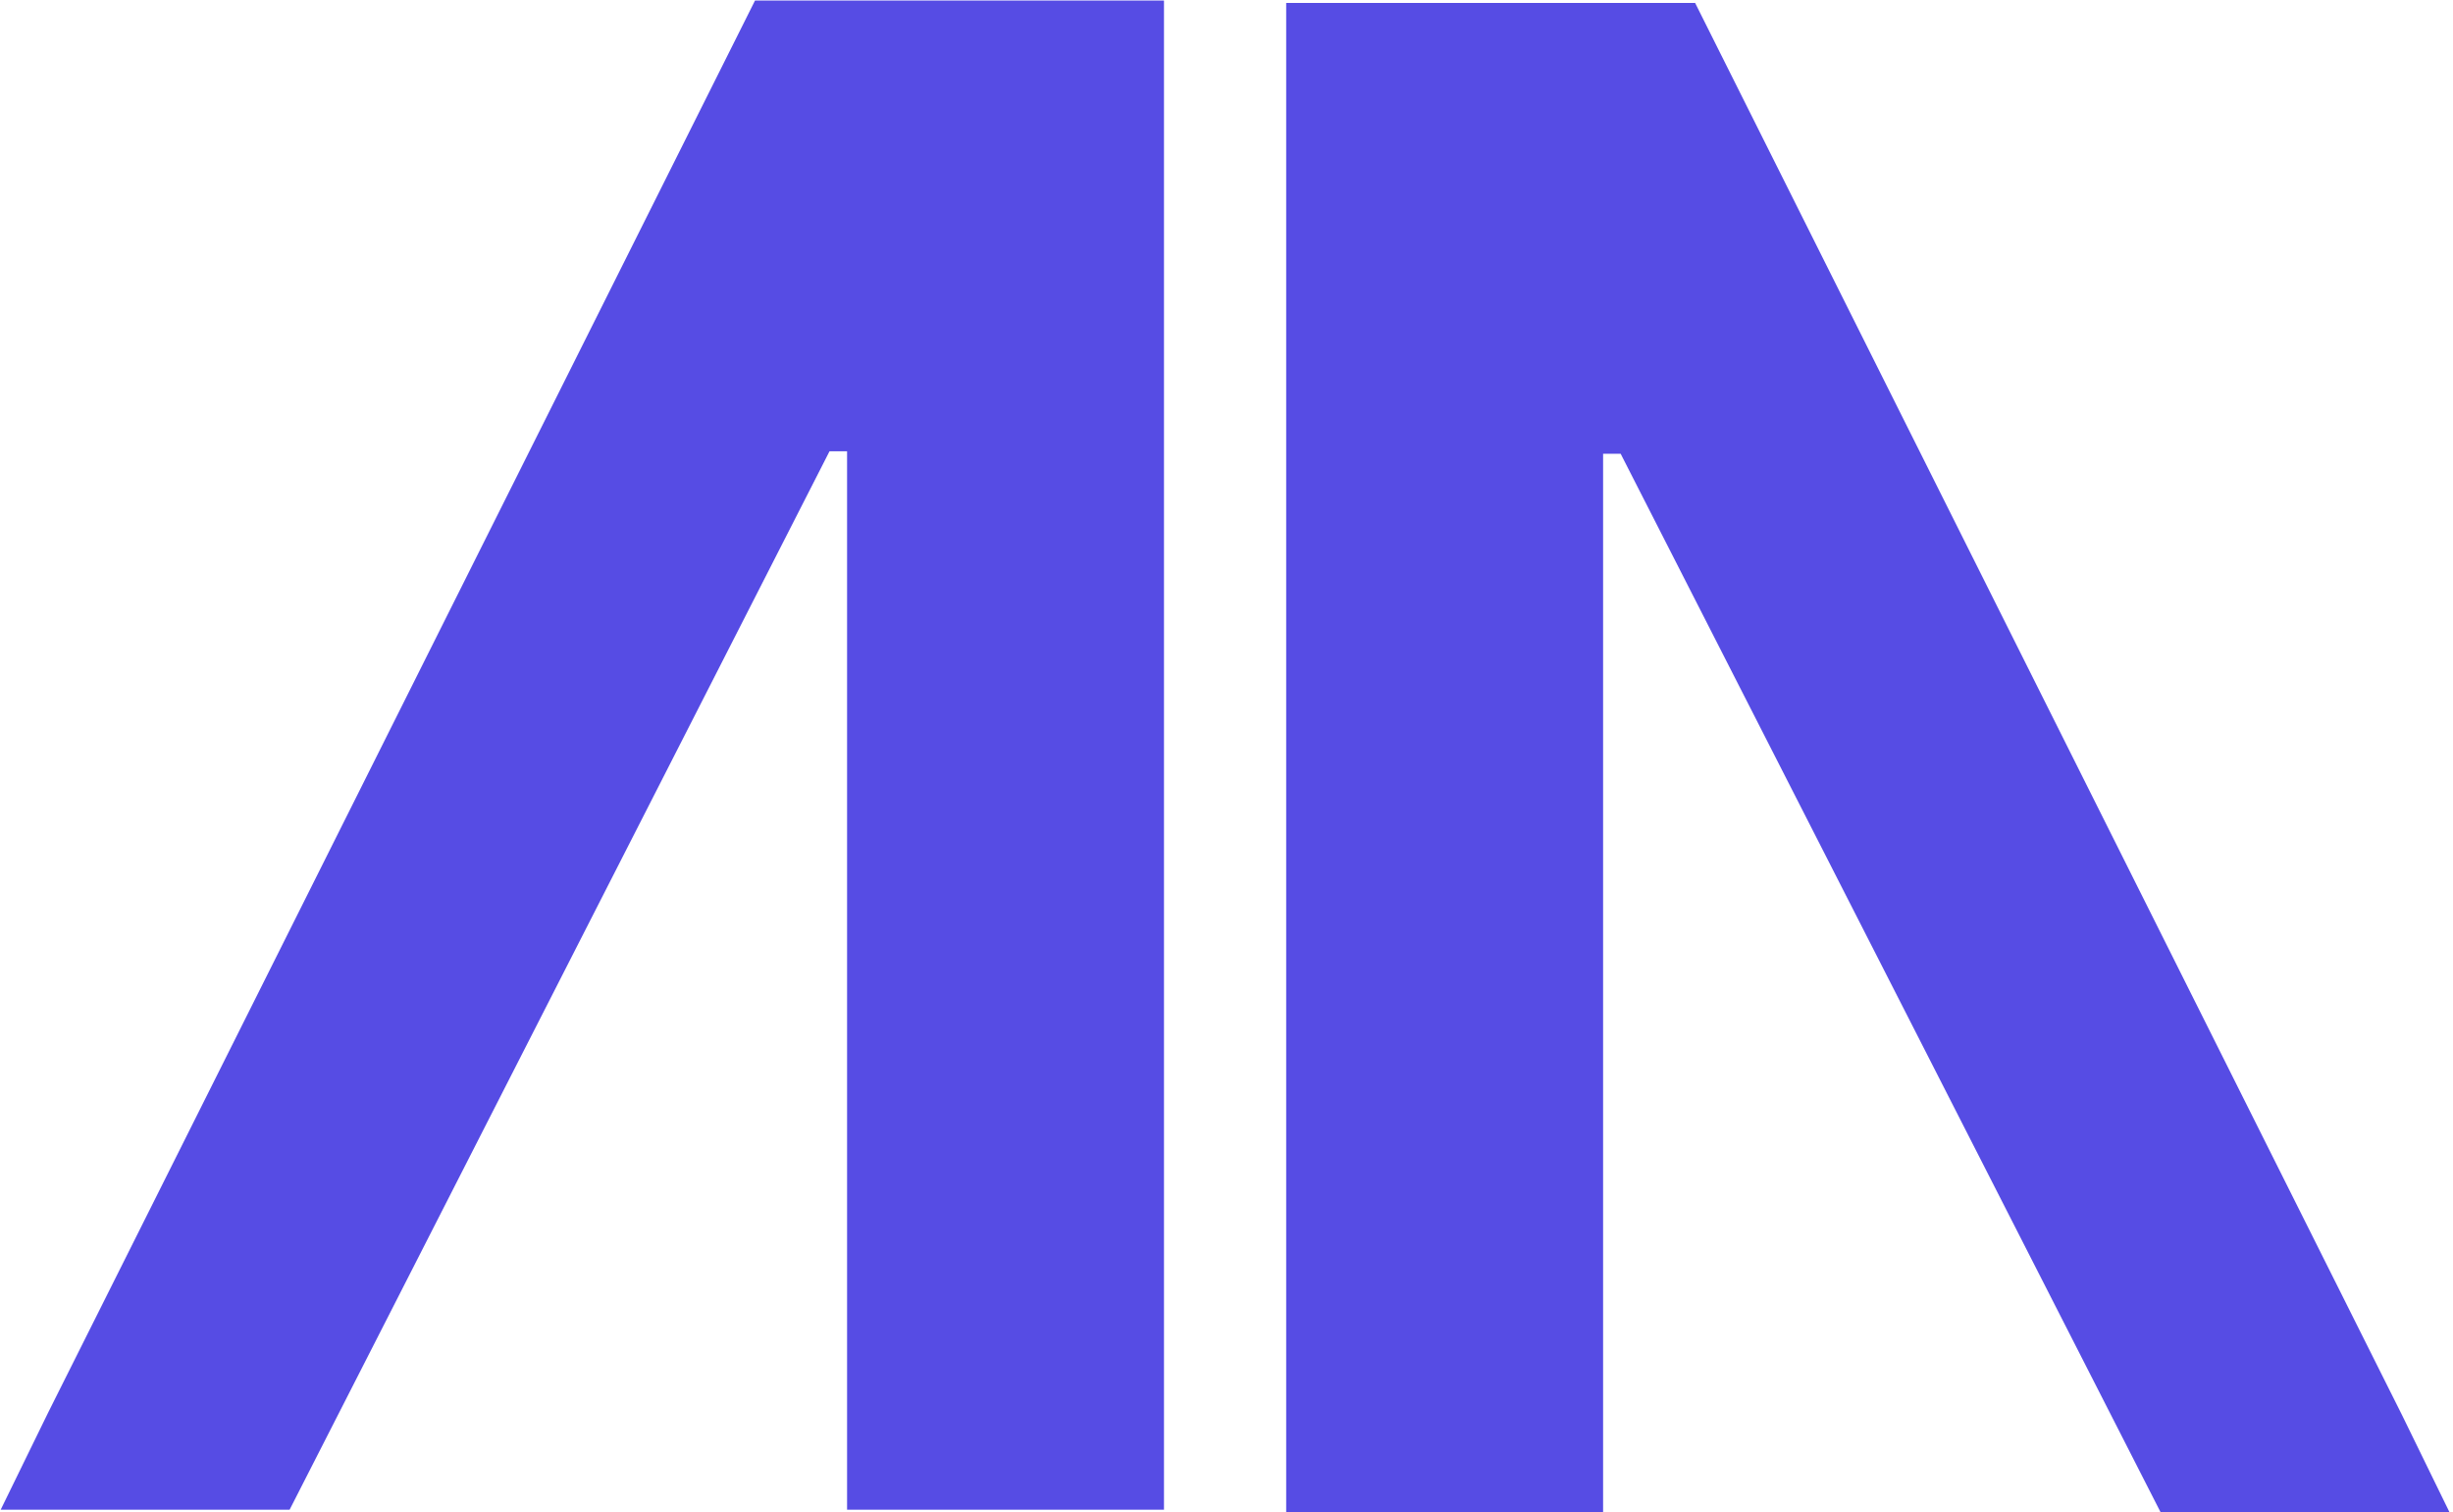
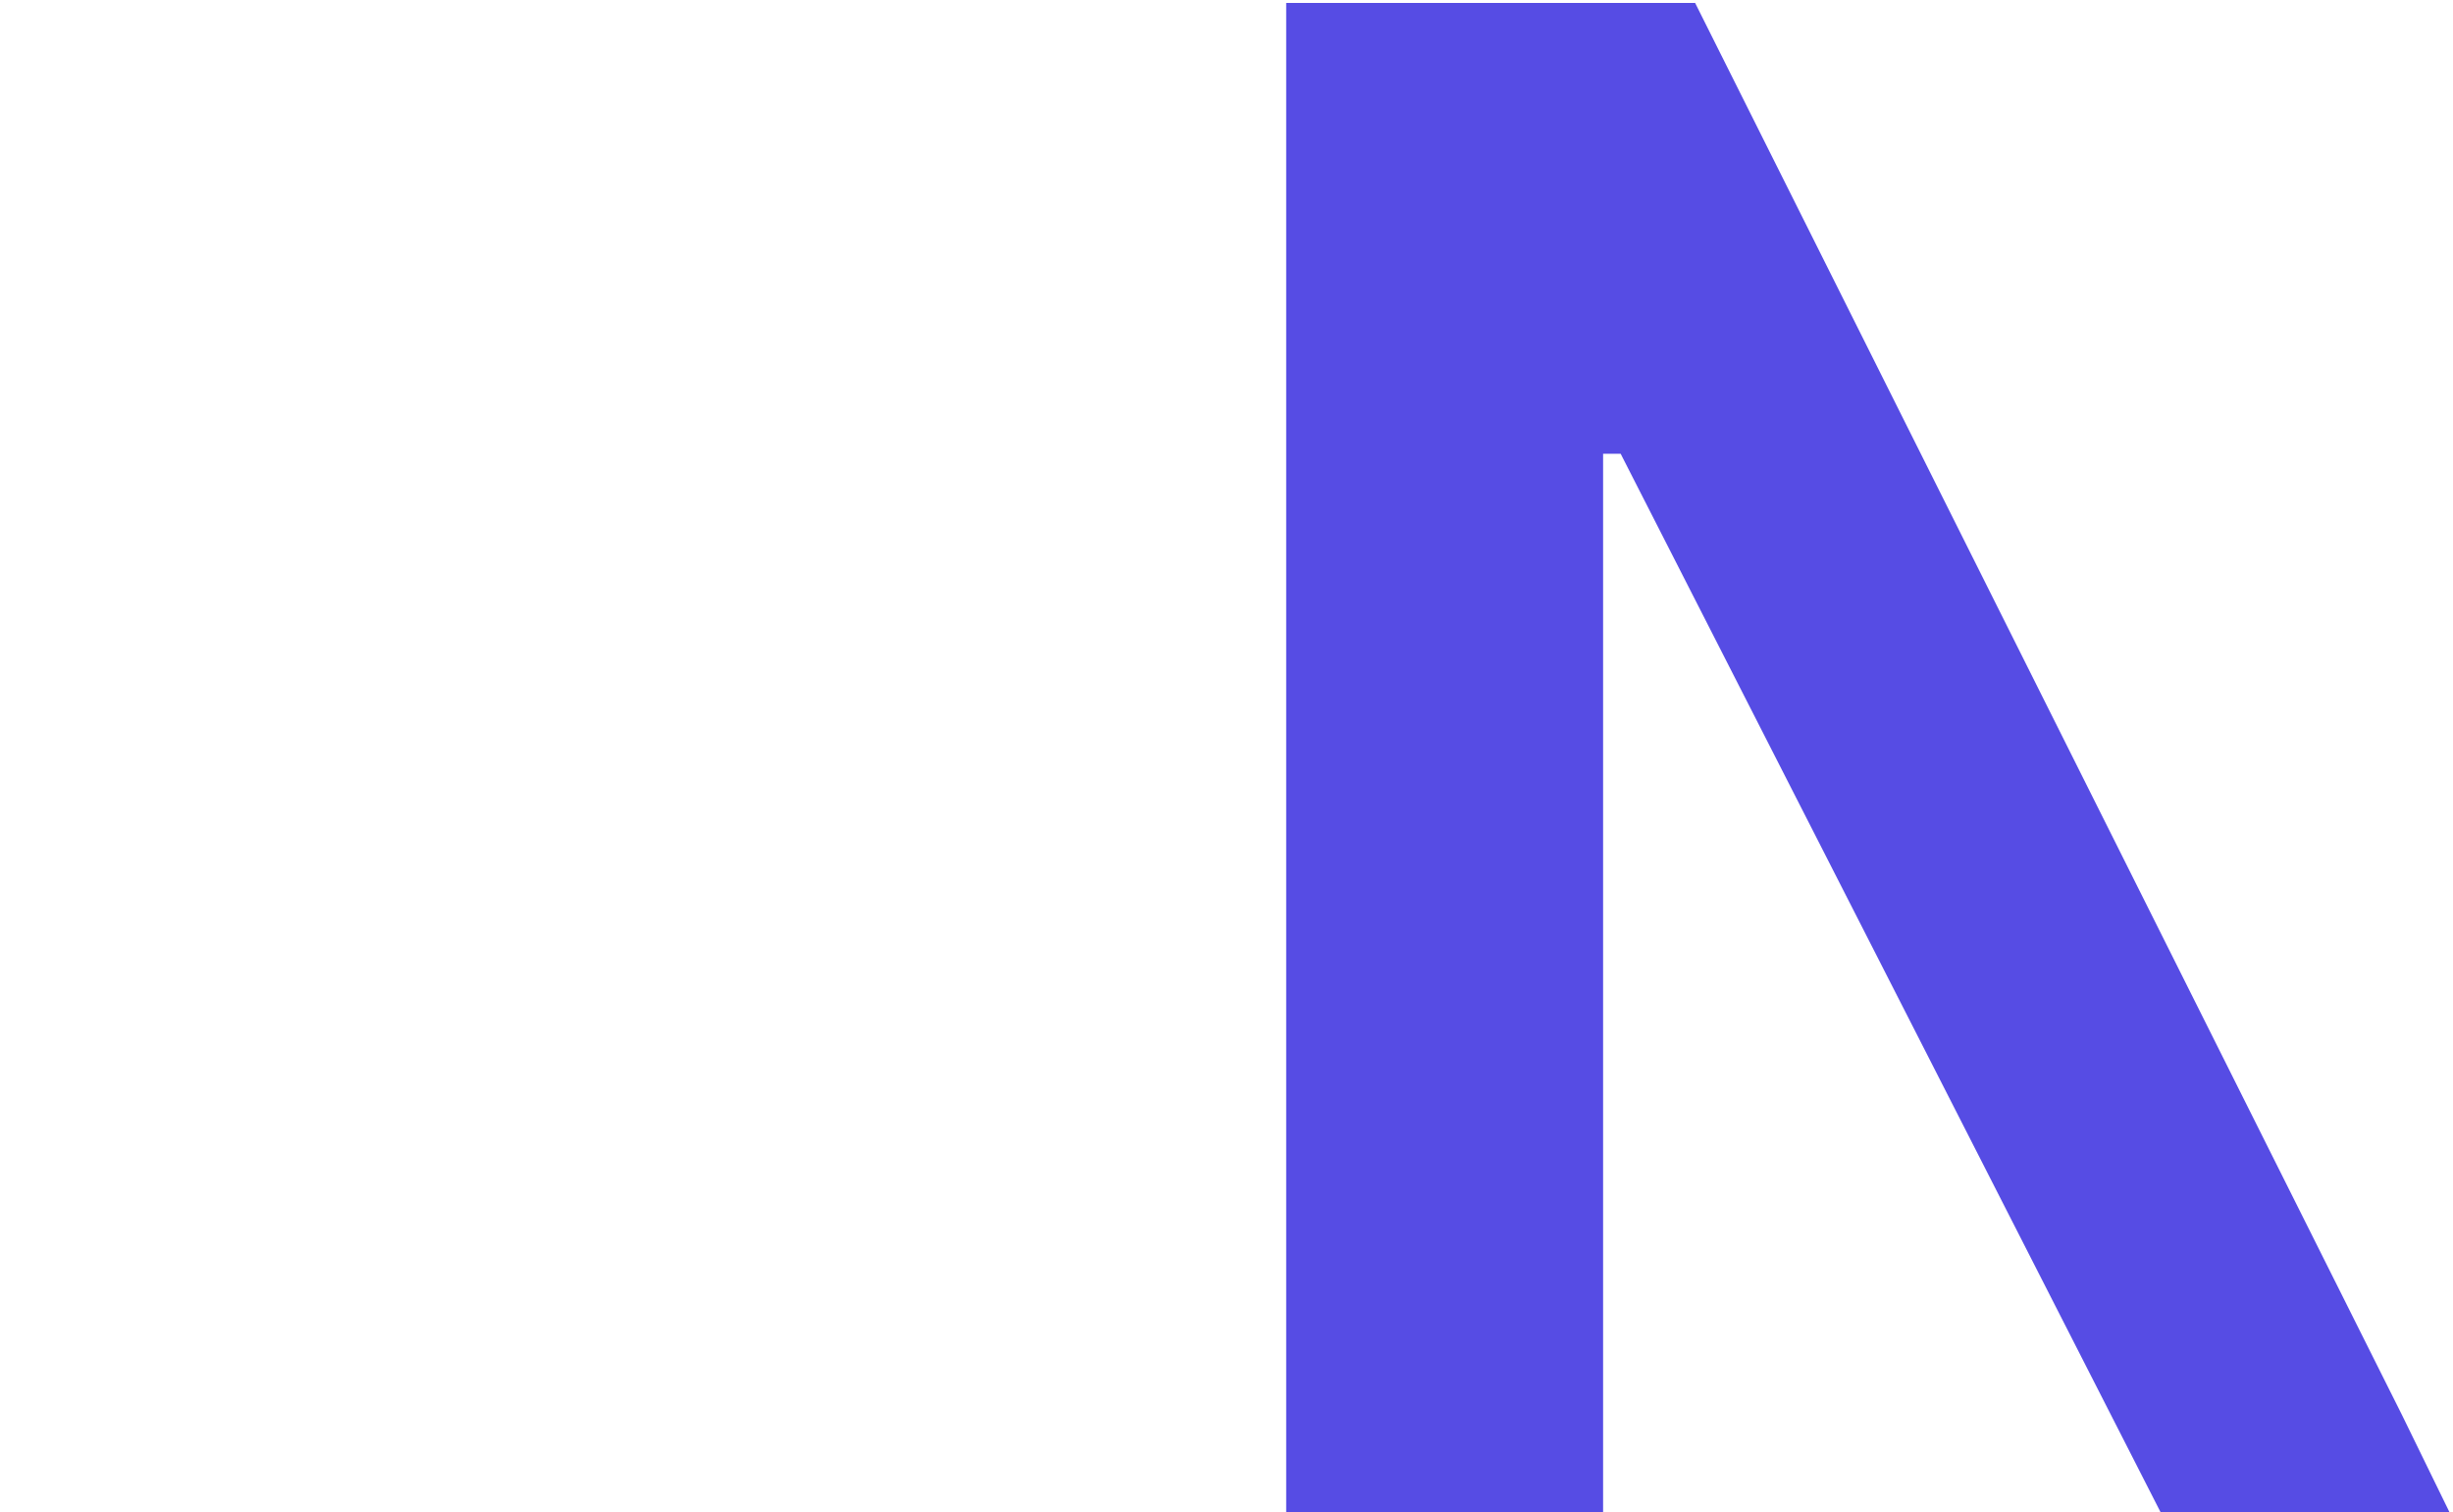
<svg xmlns="http://www.w3.org/2000/svg" width="678" height="418" viewBox="0 0 678 418" fill="none">
-   <path d="M321.72 417.288L321.72 0.14L208.688 0.14L13.268 390.523L0.191 417.288H80.046L229.275 124.735H234.128L234.128 417.288H321.72Z" fill="#564CE4" />
  <path d="M355.498 417.97V0.822L468.53 0.822L663.951 391.205L677.027 417.97H597.172L447.943 125.417H443.09V417.97H355.498Z" fill="#564CE4" />
</svg>